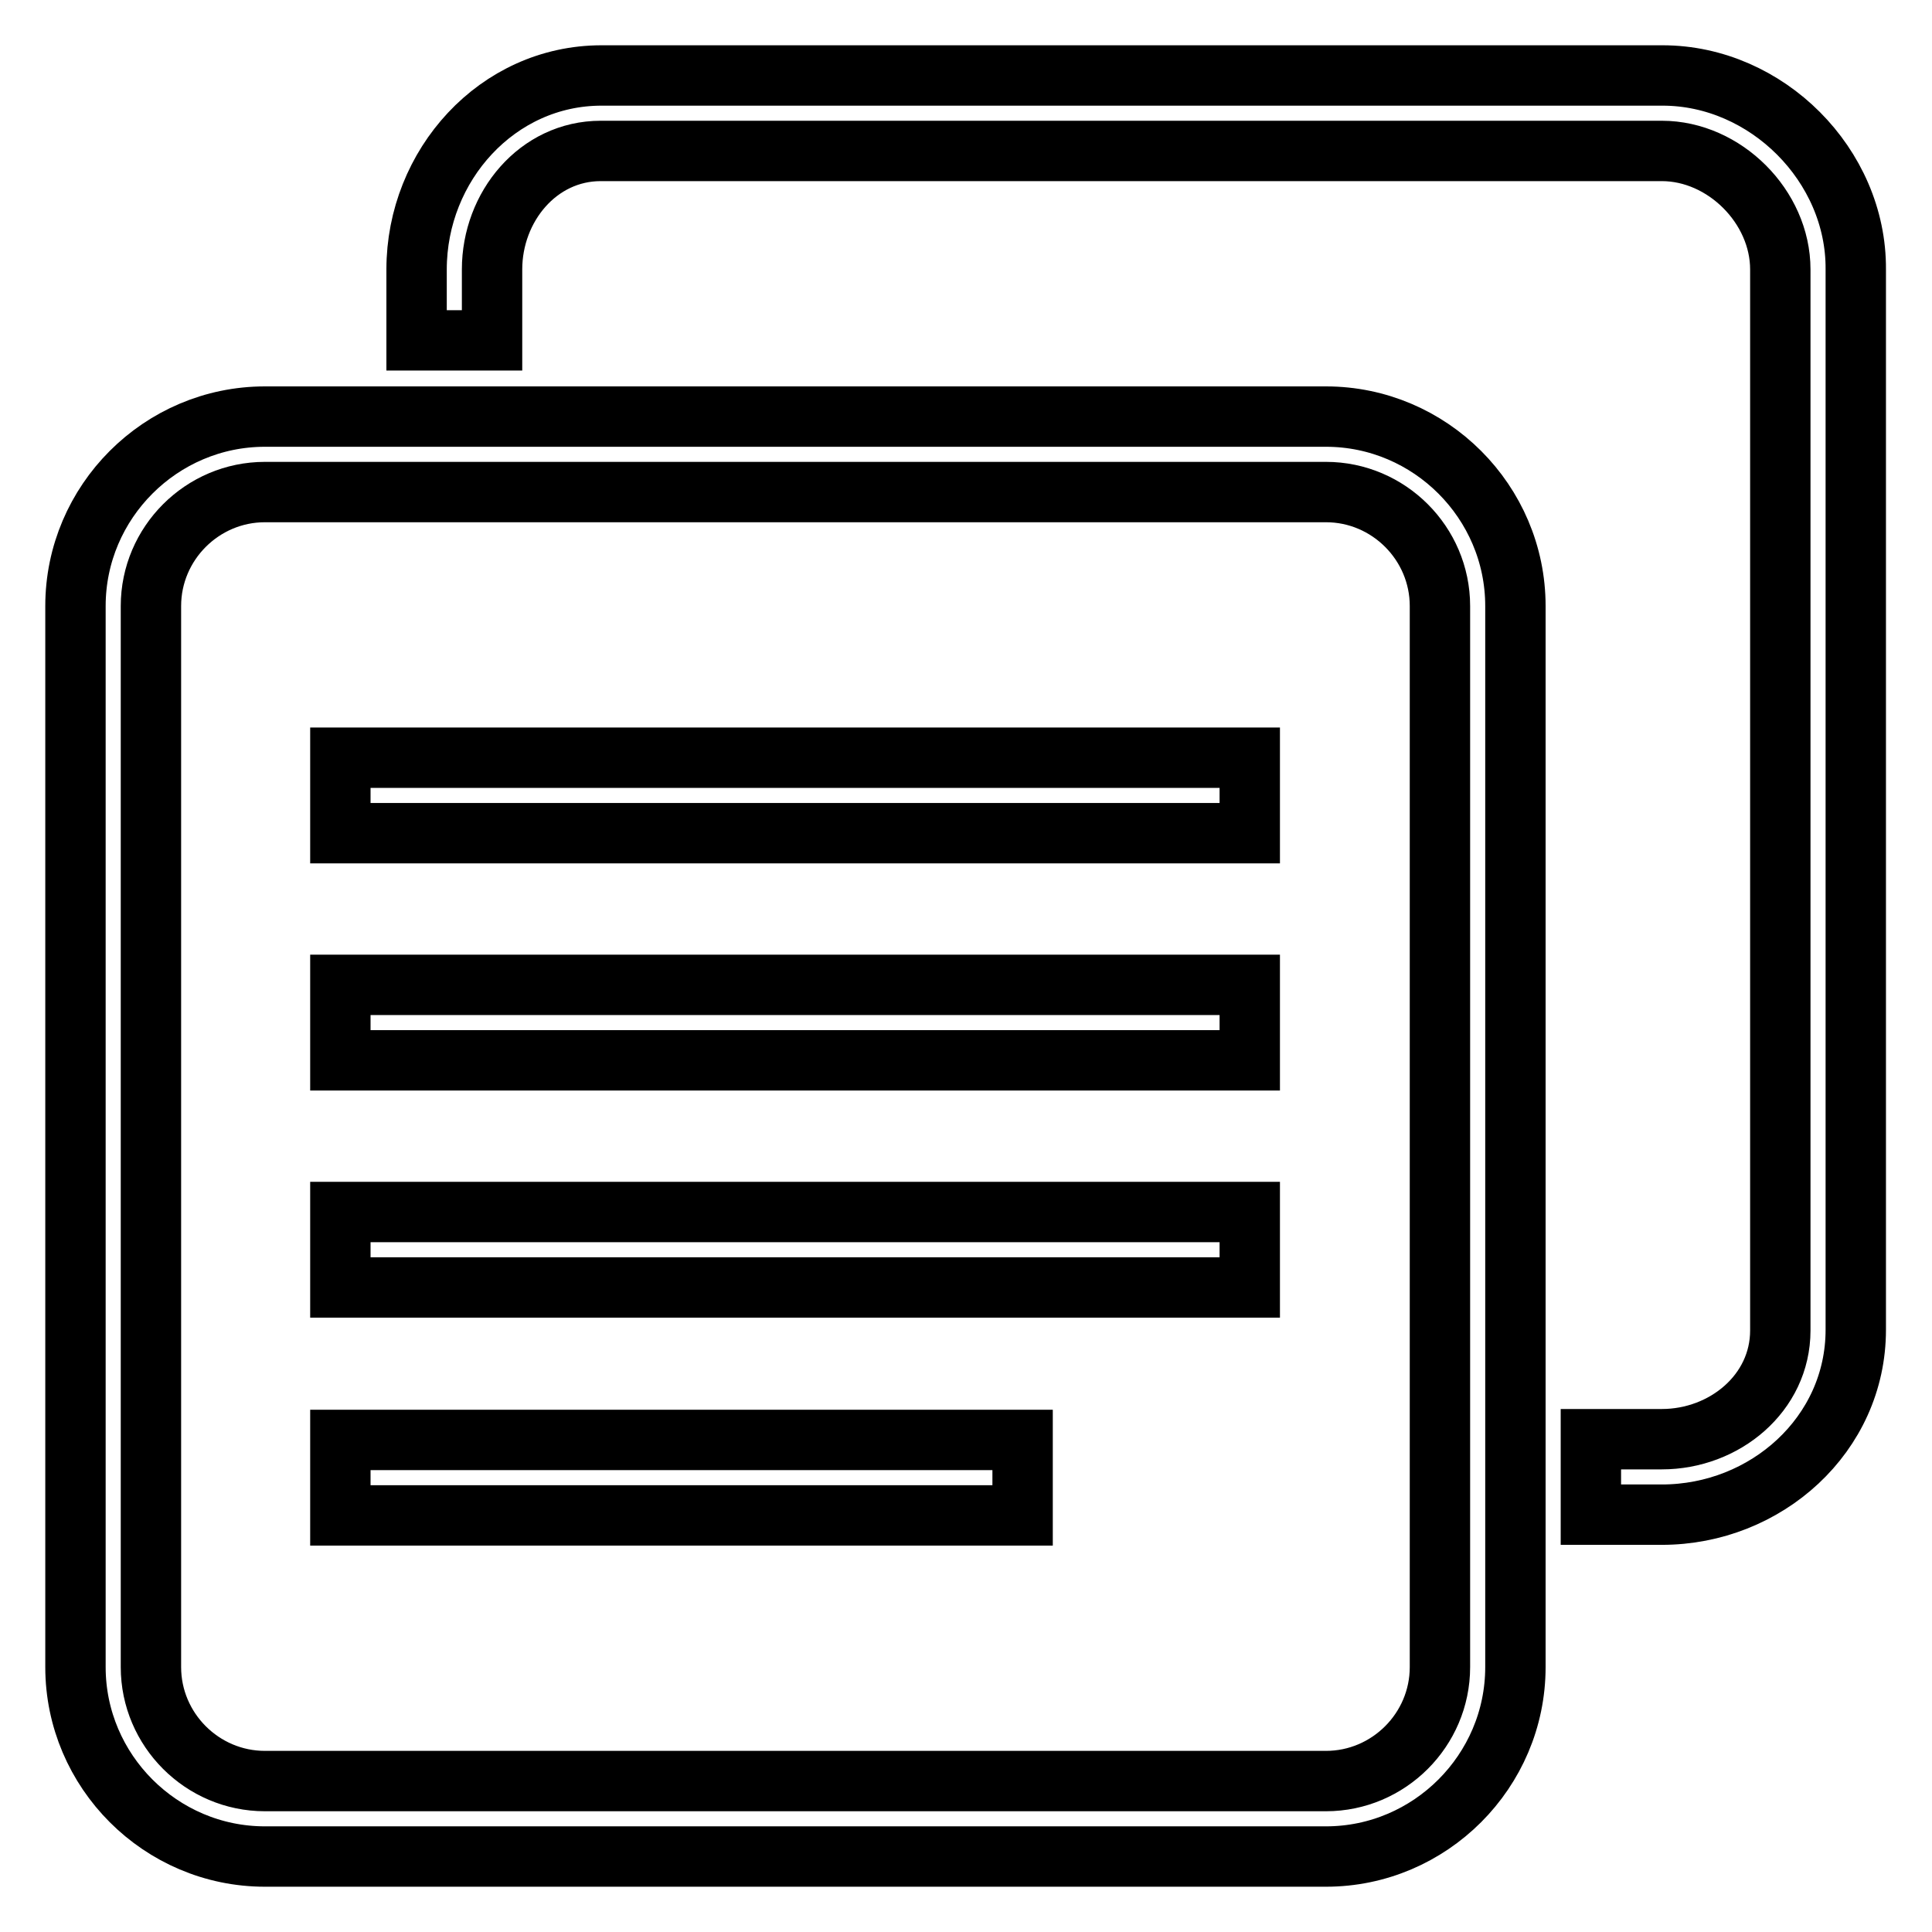
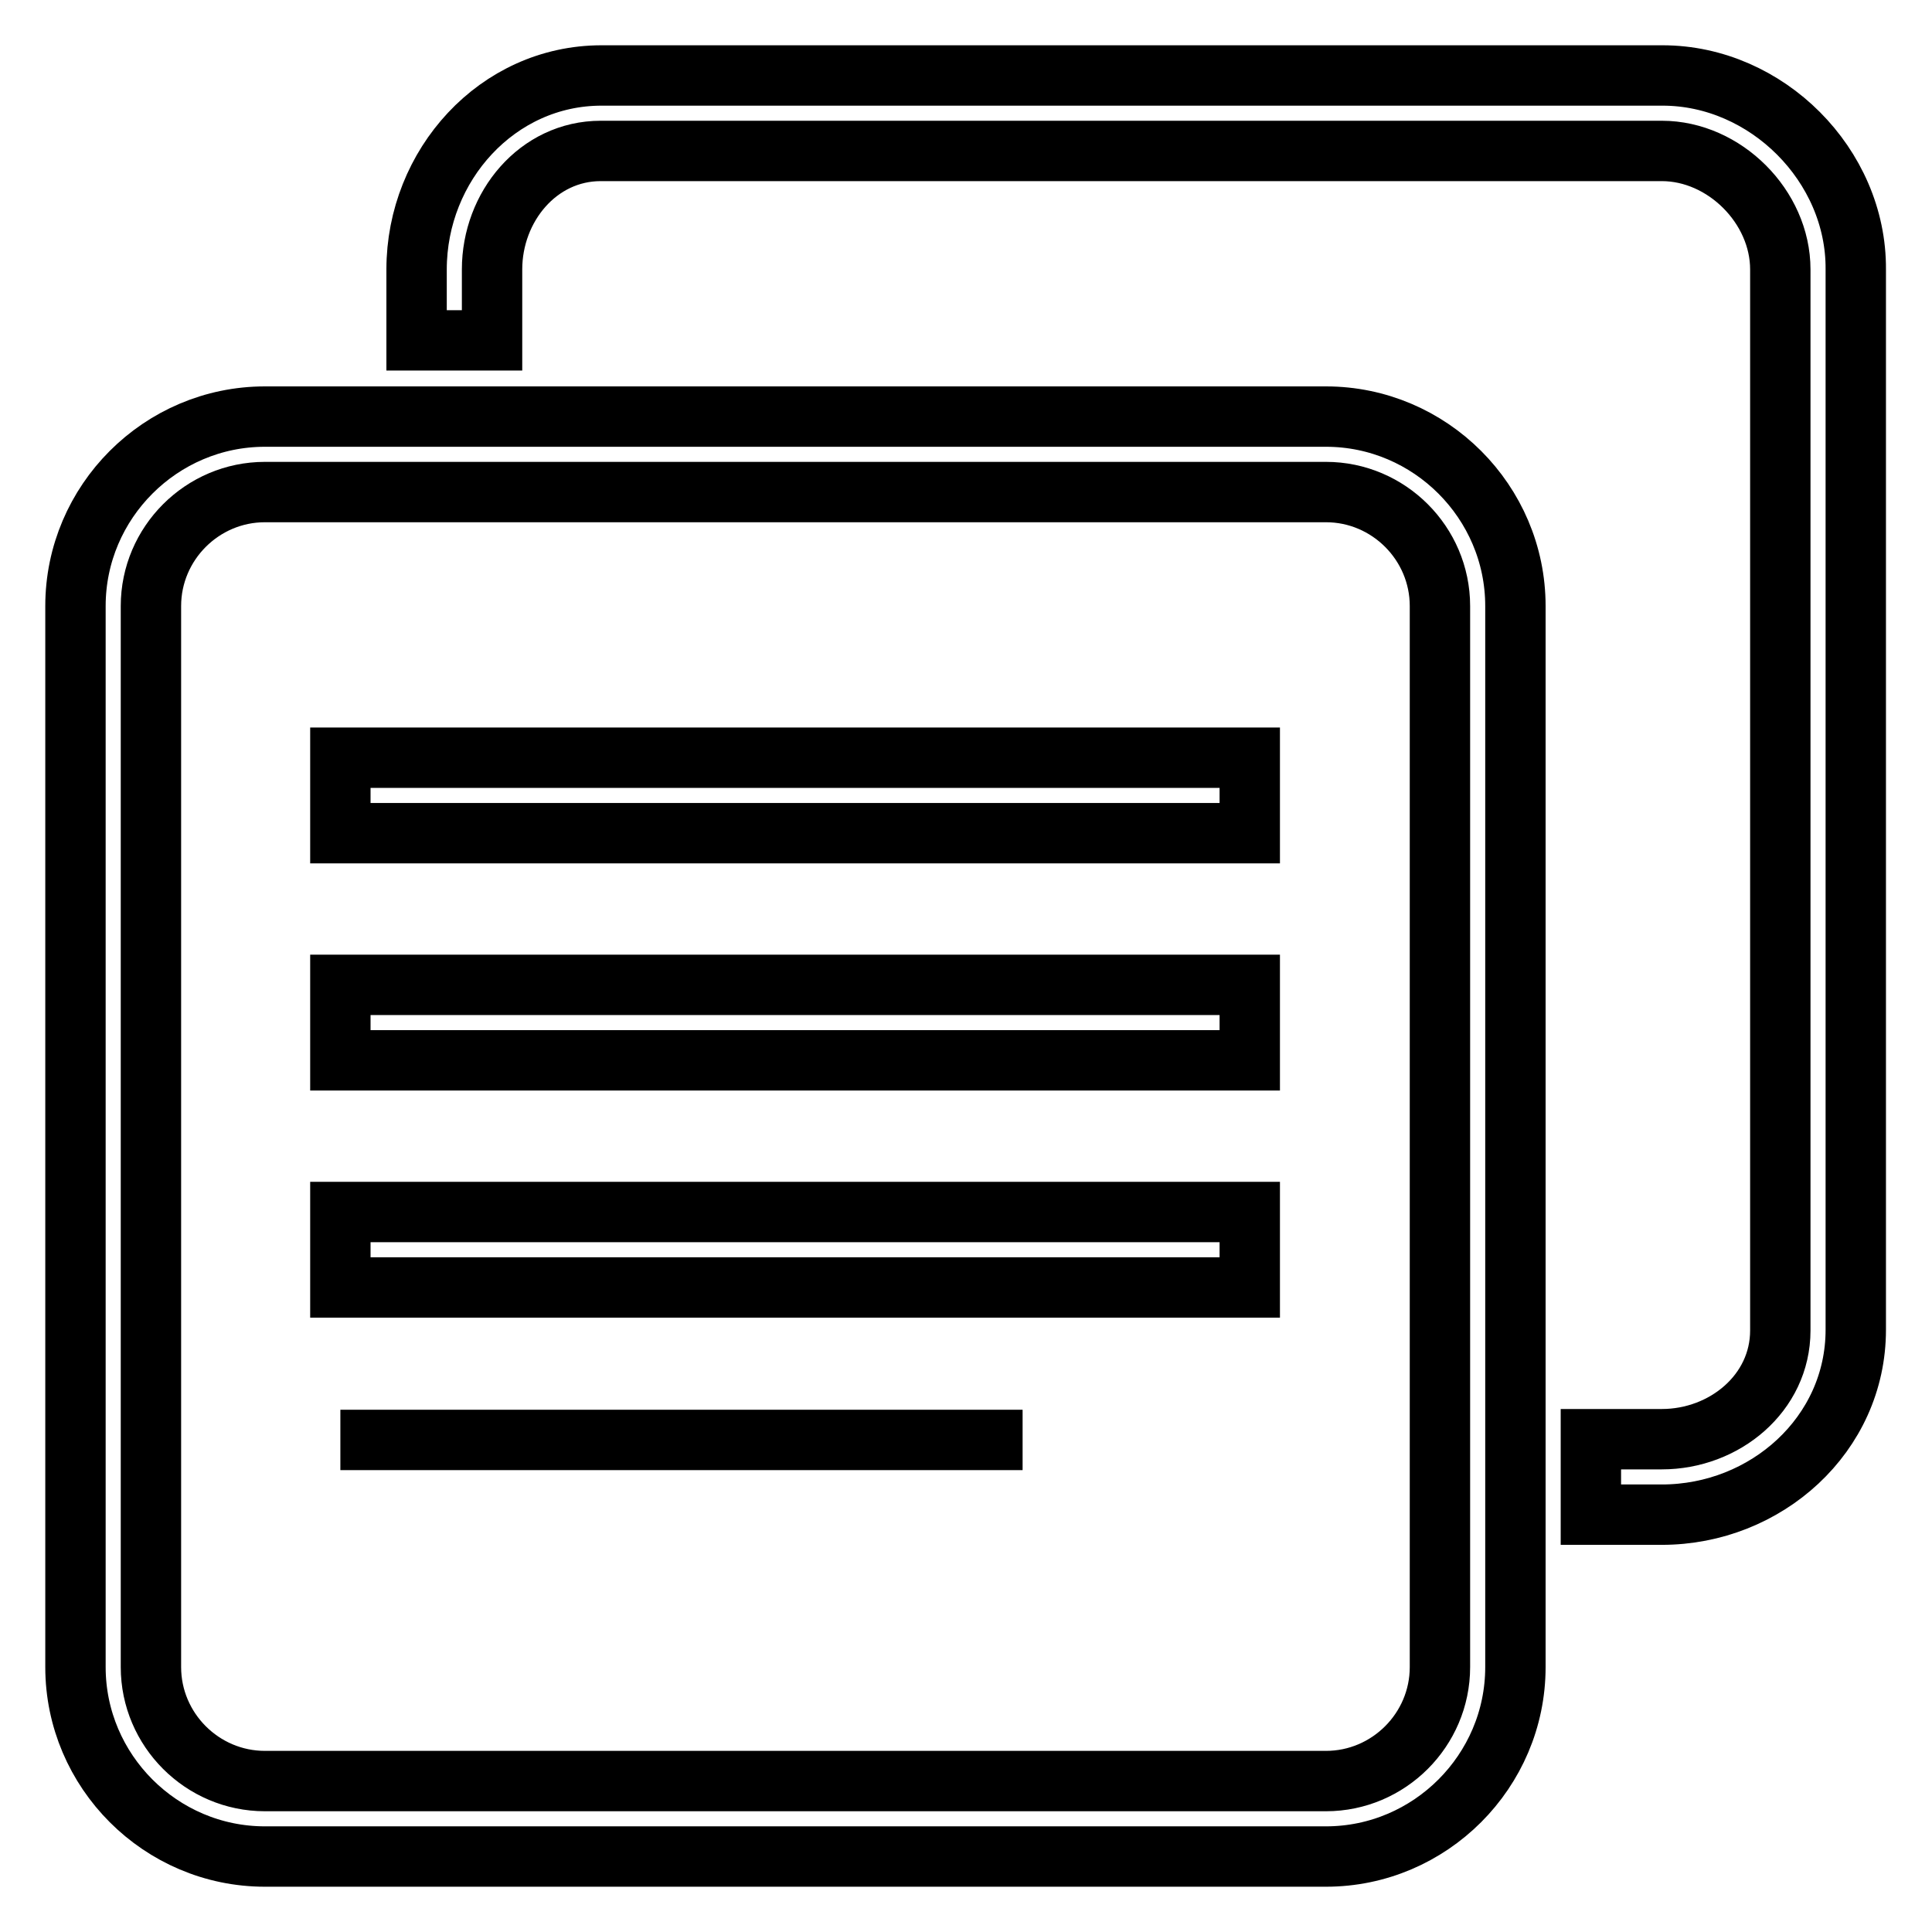
<svg xmlns="http://www.w3.org/2000/svg" version="1.1" x="0px" y="0px" viewBox="0 0 256 256" enable-background="new 0 0 256 256" xml:space="preserve">
  <g>
-     <path stroke-width="8" fill-opacity="0" stroke="#000000" d="M220.3,10H79.7c-13.8,0-24.5,11.9-24.5,25.7v9.4h10v-9.4c0-8.3,6.1-15.7,14.4-15.7h140.6 c8.3,0,15.7,7.4,15.7,15.7v140.6c0,8.3-7.4,14.4-15.7,14.4h-9.4v10h9.4c13.8,0,25.7-10.6,25.7-24.5V35.7 C246,21.9,234.1,10,220.3,10z M175.7,246H35.1C21.3,246,10,234.7,10,220.9V80.3c0-13.8,11.3-25.1,25.1-25.1h140.6 c13.8,0,25.1,11.3,25.1,25.1v140.6C200.8,234.7,189.5,246,175.7,246z M35.1,65.2C26.8,65.2,20,72,20,80.3v140.6 c0,8.3,6.8,15.1,15.1,15.1h140.6c8.3,0,15.1-6.8,15.1-15.1V80.3c0-8.3-6.8-15.1-15.1-15.1H35.1z M45.1,100.4h120.5v10H45.1V100.4z  M45.1,130.5h120.5v10H45.1V130.5z M45.1,160.6h120.5v10H45.1V160.6z M45.1,190.8h90.4v10H45.1V190.8z" />
+     <path stroke-width="8" fill-opacity="0" stroke="#000000" d="M220.3,10H79.7c-13.8,0-24.5,11.9-24.5,25.7v9.4h10v-9.4c0-8.3,6.1-15.7,14.4-15.7h140.6 c8.3,0,15.7,7.4,15.7,15.7v140.6c0,8.3-7.4,14.4-15.7,14.4h-9.4v10h9.4c13.8,0,25.7-10.6,25.7-24.5V35.7 C246,21.9,234.1,10,220.3,10z M175.7,246H35.1C21.3,246,10,234.7,10,220.9V80.3c0-13.8,11.3-25.1,25.1-25.1h140.6 c13.8,0,25.1,11.3,25.1,25.1v140.6C200.8,234.7,189.5,246,175.7,246z M35.1,65.2C26.8,65.2,20,72,20,80.3v140.6 c0,8.3,6.8,15.1,15.1,15.1h140.6c8.3,0,15.1-6.8,15.1-15.1V80.3c0-8.3-6.8-15.1-15.1-15.1H35.1z M45.1,100.4h120.5v10H45.1V100.4z  M45.1,130.5h120.5v10H45.1V130.5z M45.1,160.6h120.5v10H45.1V160.6z M45.1,190.8h90.4H45.1V190.8z" />
  </g>
</svg>